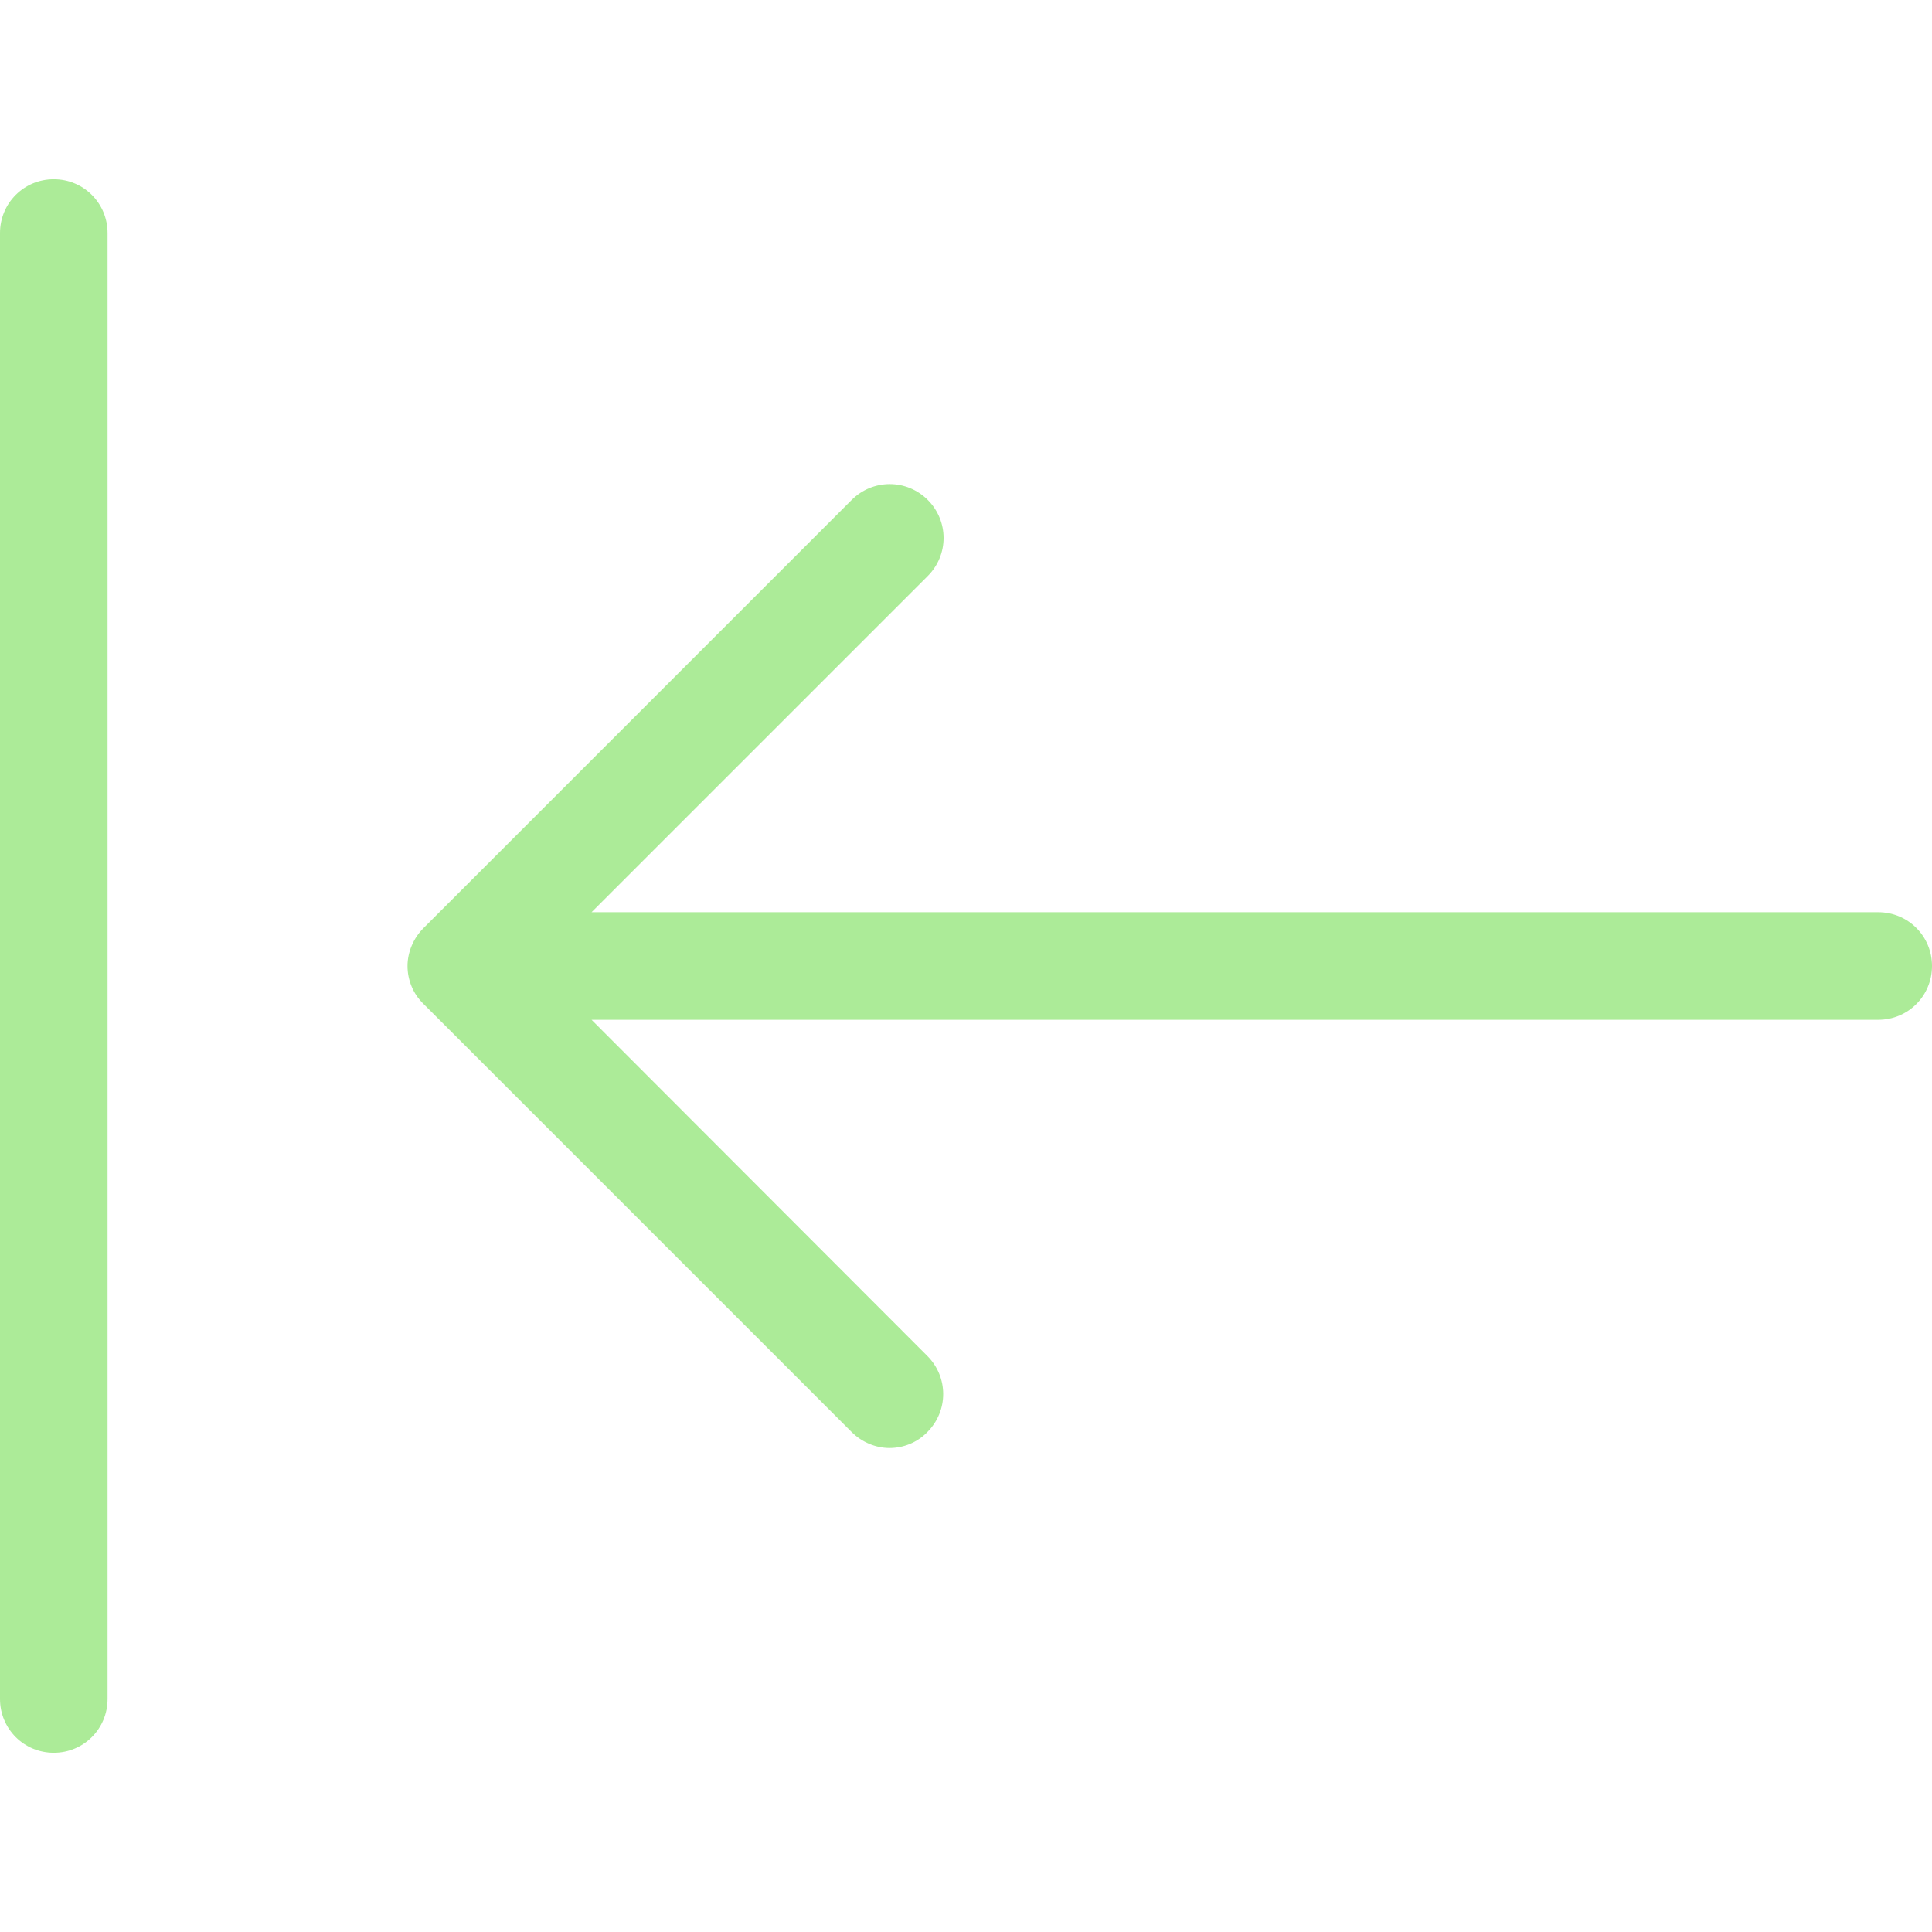
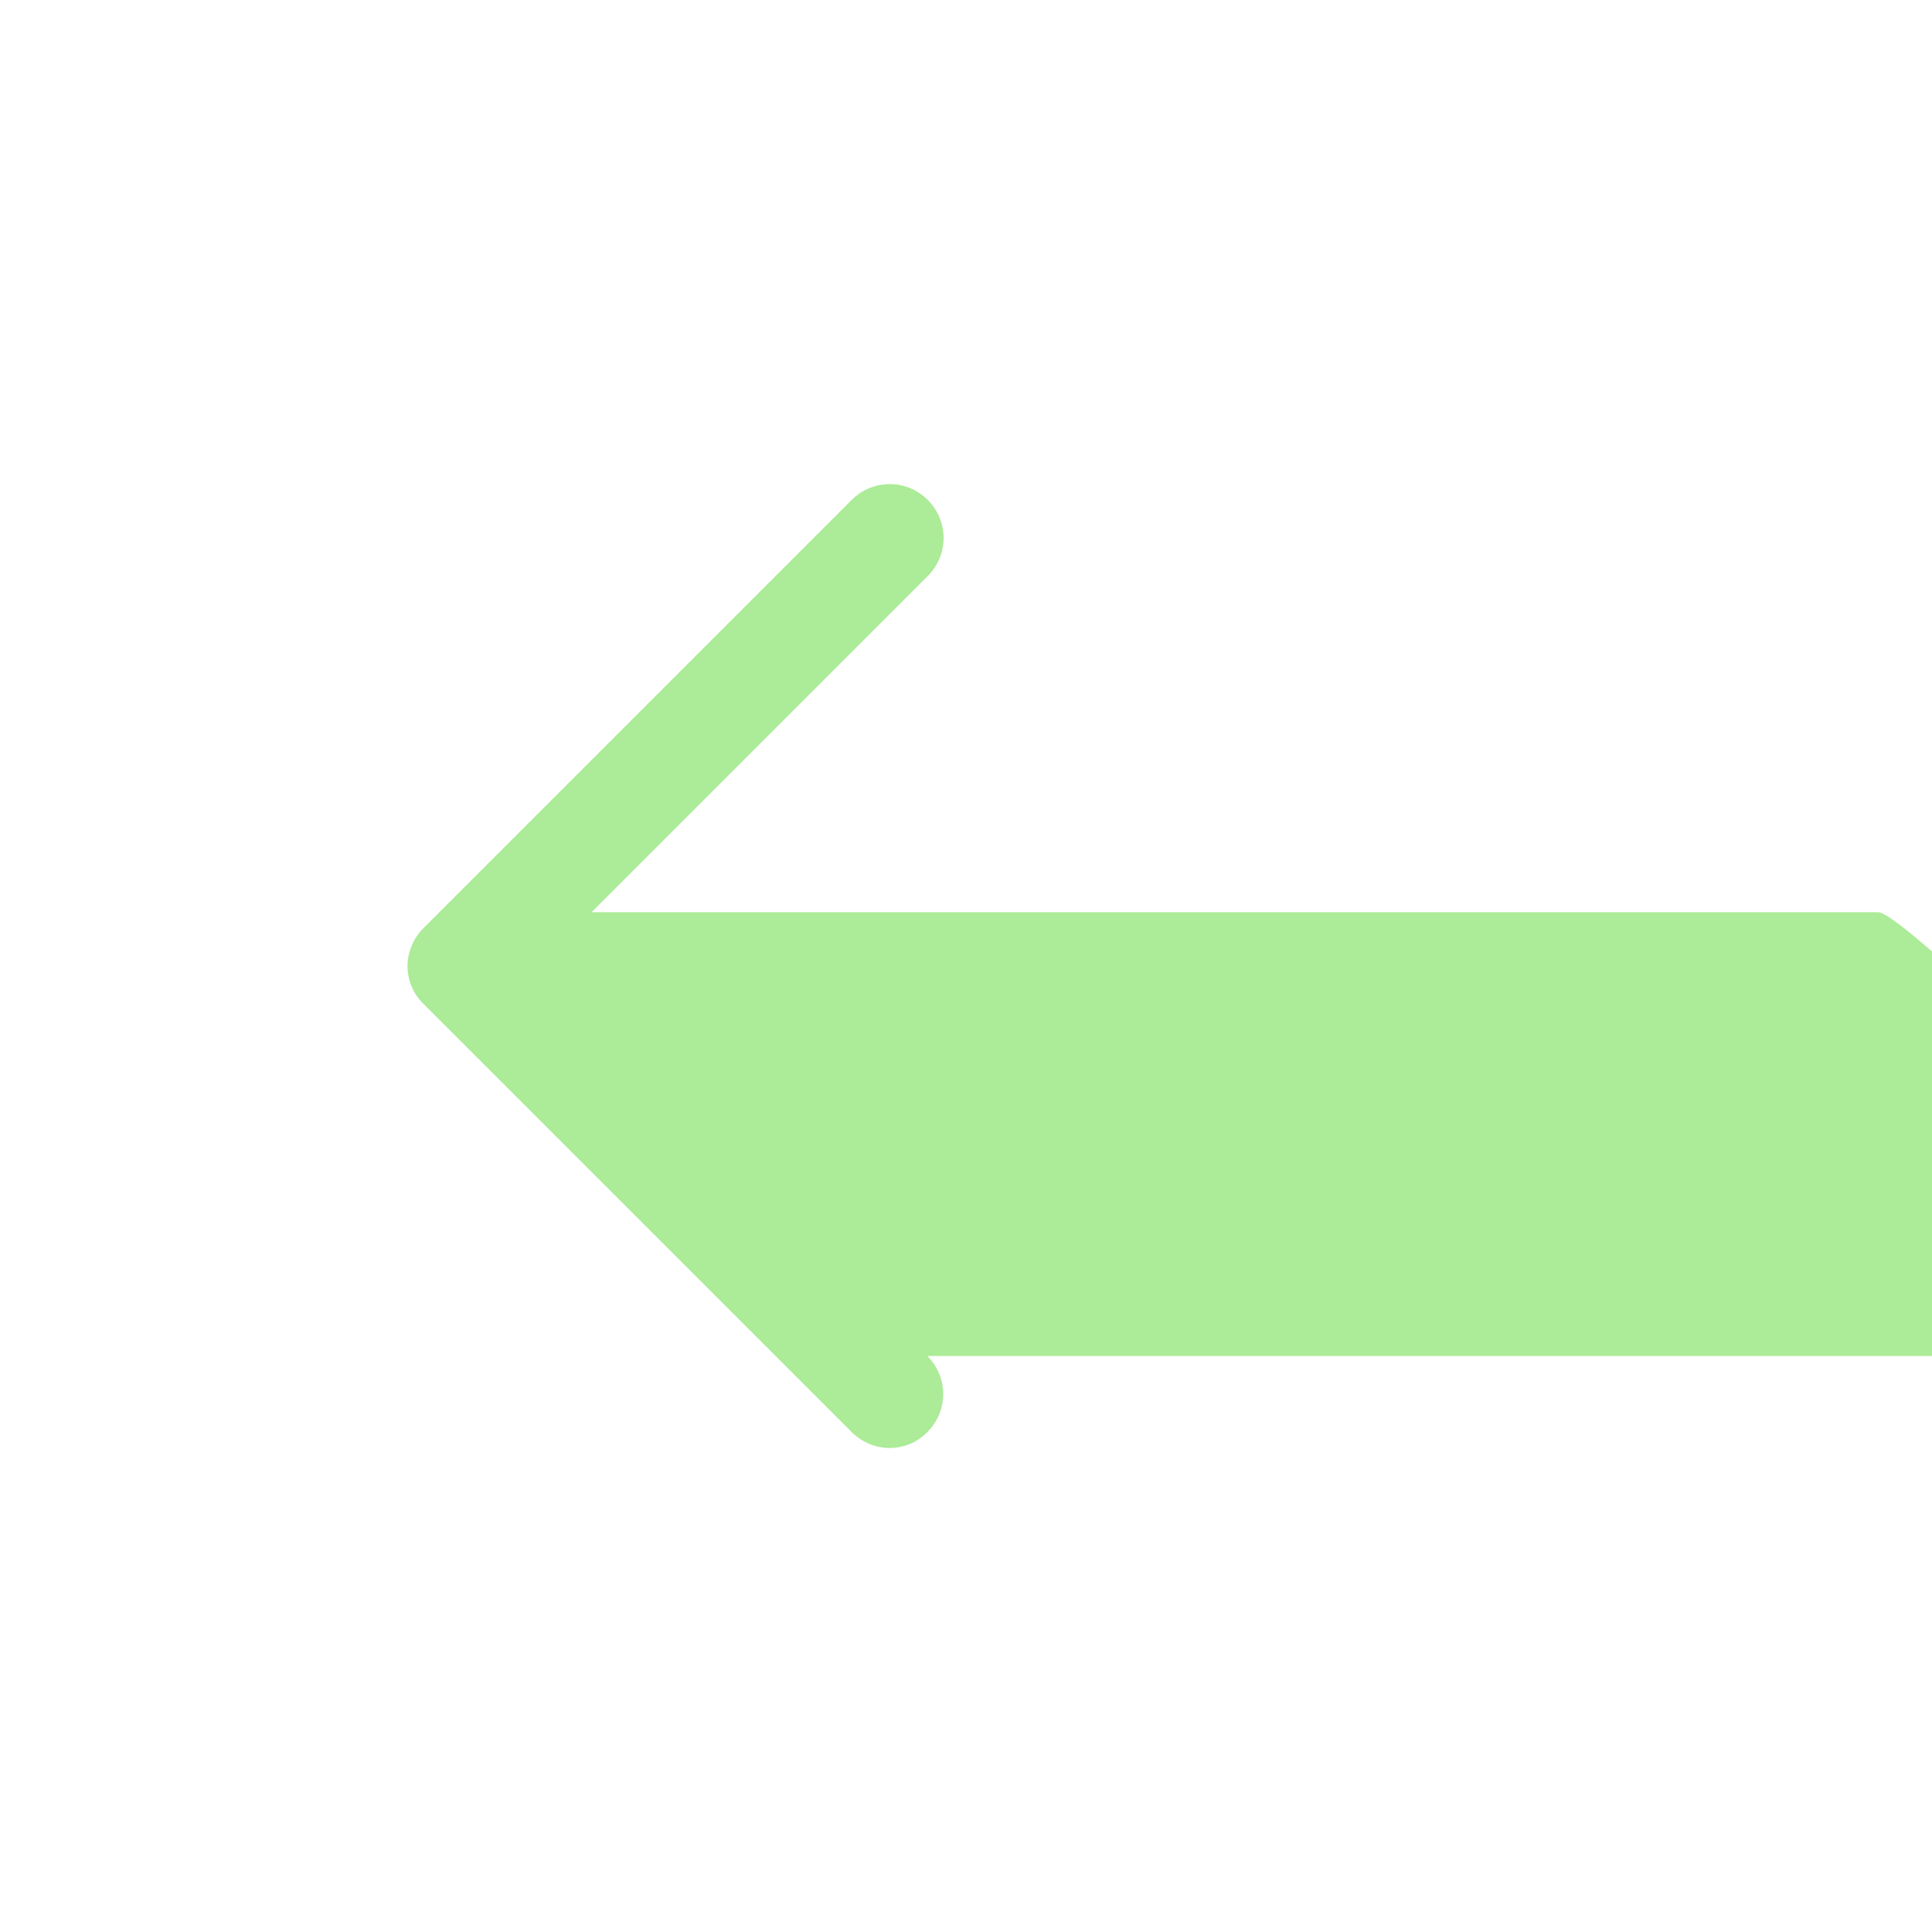
<svg xmlns="http://www.w3.org/2000/svg" fill="#aceb98" height="200px" width="200px" version="1.1" id="Capa_1" viewBox="0 0 485 485" xml:space="preserve">
  <g id="SVGRepo_bgCarrier" stroke-width="0" />
  <g id="SVGRepo_tracerCarrier" stroke-linecap="round" stroke-linejoin="round" />
  <g id="SVGRepo_iconCarrier">
    <g>
      <g>
-         <path d="M471.5,229h-323l84.4-84.4c5.3-5.3,5.3-13.8,0-19.1s-13.8-5.3-19.1,0L106.3,233c-2.5,2.5-4,6-4,9.5s1.4,7,4,9.5 l107.5,107.5c2.6,2.6,6.1,4,9.5,4s6.9-1.3,9.5-4c5.3-5.3,5.3-13.8,0-19.1L148.5,256h323c7.5,0,13.5-6,13.5-13.5S479,229,471.5,229 z" />
-         <path d="M13.5,45C6,45,0,51,0,58.5v368C0,434,6,440,13.5,440S27,434,27,426.5v-368C27,51,21,45,13.5,45z" />
+         <path d="M471.5,229h-323l84.4-84.4c5.3-5.3,5.3-13.8,0-19.1s-13.8-5.3-19.1,0L106.3,233c-2.5,2.5-4,6-4,9.5s1.4,7,4,9.5 l107.5,107.5c2.6,2.6,6.1,4,9.5,4s6.9-1.3,9.5-4c5.3-5.3,5.3-13.8,0-19.1h323c7.5,0,13.5-6,13.5-13.5S479,229,471.5,229 z" />
      </g>
    </g>
  </g>
</svg>